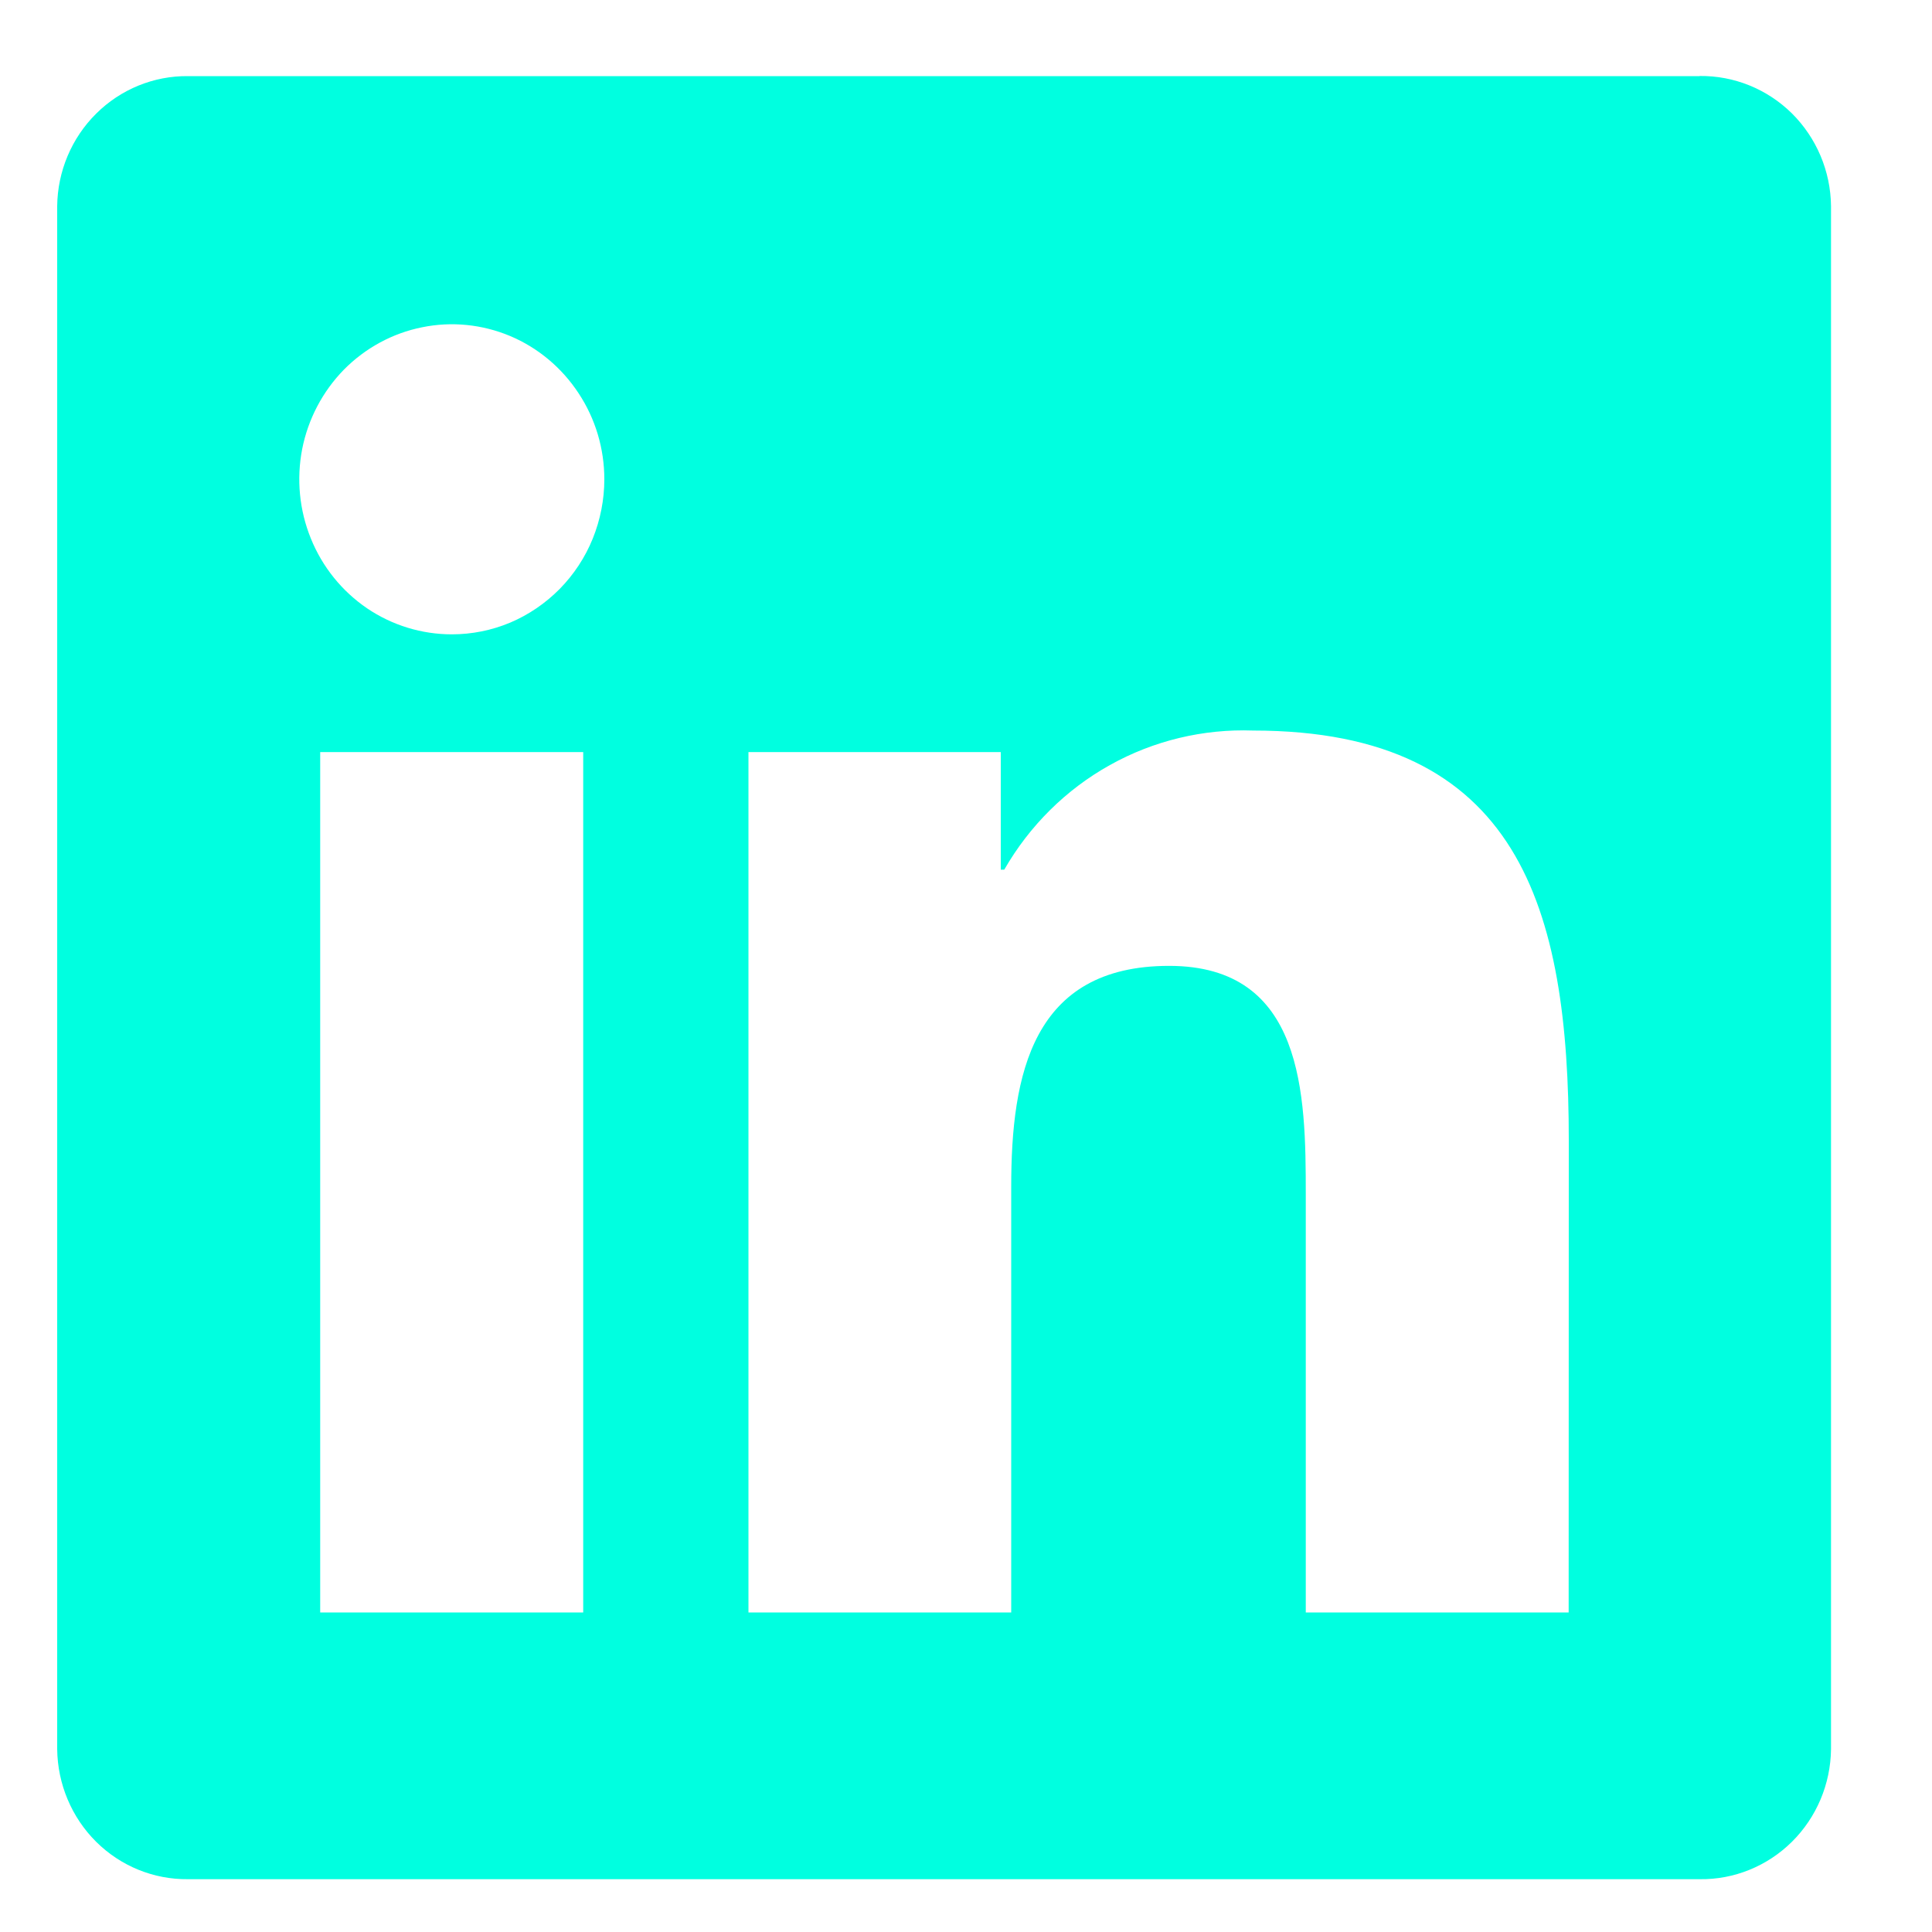
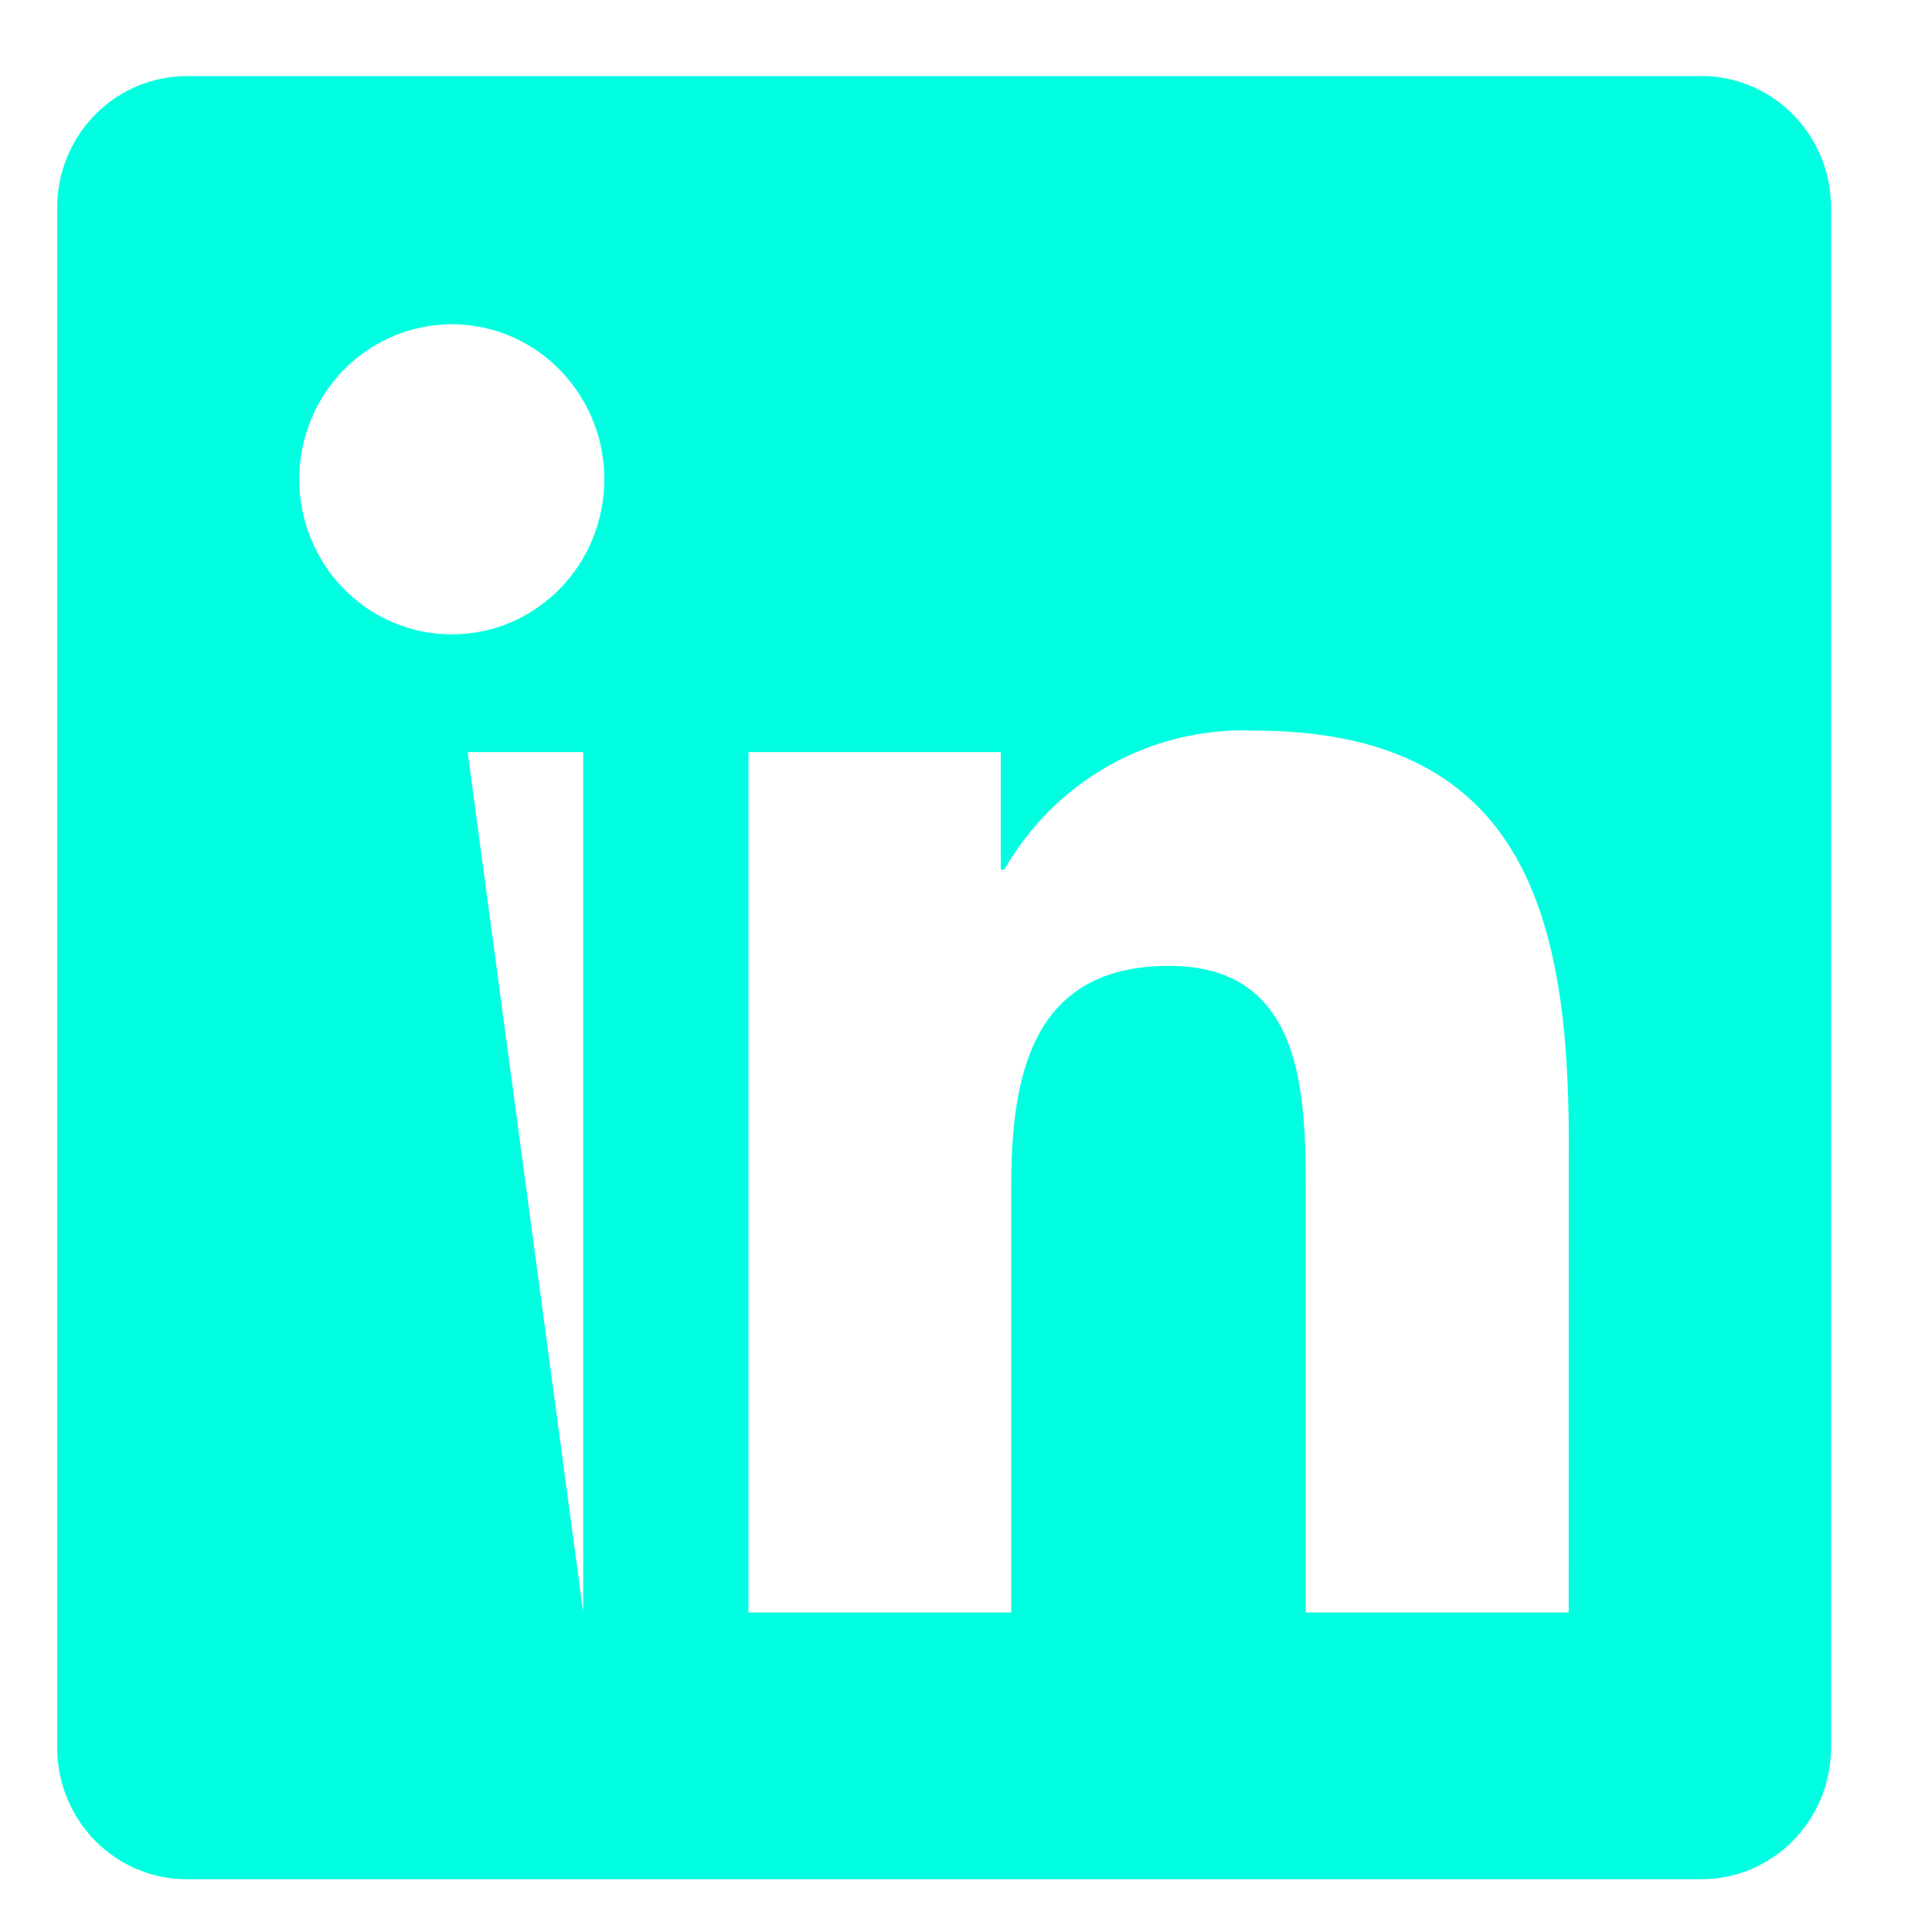
<svg xmlns="http://www.w3.org/2000/svg" width="15" height="15" viewBox="0 0 15 15" fill="none">
-   <path d="M12.179 12.519H10.138V9.271C10.138 8.496 10.124 7.499 9.077 7.499C8.014 7.499 7.851 8.343 7.851 9.214V12.519H5.811V5.839H7.77V6.752H7.797C7.993 6.411 8.276 6.13 8.617 5.94C8.957 5.75 9.342 5.658 9.73 5.672C11.798 5.672 12.18 7.055 12.18 8.855L12.179 12.519ZM3.508 4.925C3.274 4.925 3.045 4.855 2.85 4.723C2.655 4.59 2.503 4.402 2.414 4.182C2.324 3.962 2.301 3.72 2.346 3.487C2.392 3.253 2.505 3.039 2.67 2.87C2.836 2.702 3.047 2.587 3.277 2.541C3.506 2.494 3.744 2.518 3.961 2.609C4.177 2.7 4.362 2.855 4.492 3.053C4.623 3.251 4.692 3.483 4.692 3.721C4.692 3.879 4.661 4.036 4.602 4.182C4.543 4.328 4.455 4.461 4.345 4.573C4.235 4.684 4.105 4.773 3.961 4.834C3.818 4.894 3.664 4.925 3.508 4.925ZM4.528 12.519H2.486V5.839H4.528V12.519ZM13.196 0.591H1.46C1.194 0.588 0.937 0.693 0.747 0.882C0.556 1.071 0.447 1.33 0.444 1.6V13.58C0.447 13.851 0.556 14.11 0.746 14.299C0.937 14.489 1.194 14.593 1.46 14.59H13.196C13.463 14.594 13.721 14.489 13.912 14.3C14.103 14.111 14.213 13.852 14.216 13.58V1.6C14.213 1.328 14.103 1.07 13.912 0.88C13.72 0.691 13.463 0.587 13.196 0.59" fill="#00FFE0" />
+   <path d="M12.179 12.519H10.138V9.271C10.138 8.496 10.124 7.499 9.077 7.499C8.014 7.499 7.851 8.343 7.851 9.214V12.519H5.811V5.839H7.77V6.752H7.797C7.993 6.411 8.276 6.13 8.617 5.94C8.957 5.75 9.342 5.658 9.73 5.672C11.798 5.672 12.18 7.055 12.18 8.855L12.179 12.519ZM3.508 4.925C3.274 4.925 3.045 4.855 2.85 4.723C2.655 4.59 2.503 4.402 2.414 4.182C2.324 3.962 2.301 3.72 2.346 3.487C2.392 3.253 2.505 3.039 2.67 2.87C2.836 2.702 3.047 2.587 3.277 2.541C3.506 2.494 3.744 2.518 3.961 2.609C4.177 2.7 4.362 2.855 4.492 3.053C4.623 3.251 4.692 3.483 4.692 3.721C4.692 3.879 4.661 4.036 4.602 4.182C4.543 4.328 4.455 4.461 4.345 4.573C4.235 4.684 4.105 4.773 3.961 4.834C3.818 4.894 3.664 4.925 3.508 4.925ZH2.486V5.839H4.528V12.519ZM13.196 0.591H1.46C1.194 0.588 0.937 0.693 0.747 0.882C0.556 1.071 0.447 1.33 0.444 1.6V13.58C0.447 13.851 0.556 14.11 0.746 14.299C0.937 14.489 1.194 14.593 1.46 14.59H13.196C13.463 14.594 13.721 14.489 13.912 14.3C14.103 14.111 14.213 13.852 14.216 13.58V1.6C14.213 1.328 14.103 1.07 13.912 0.88C13.72 0.691 13.463 0.587 13.196 0.59" fill="#00FFE0" />
</svg>